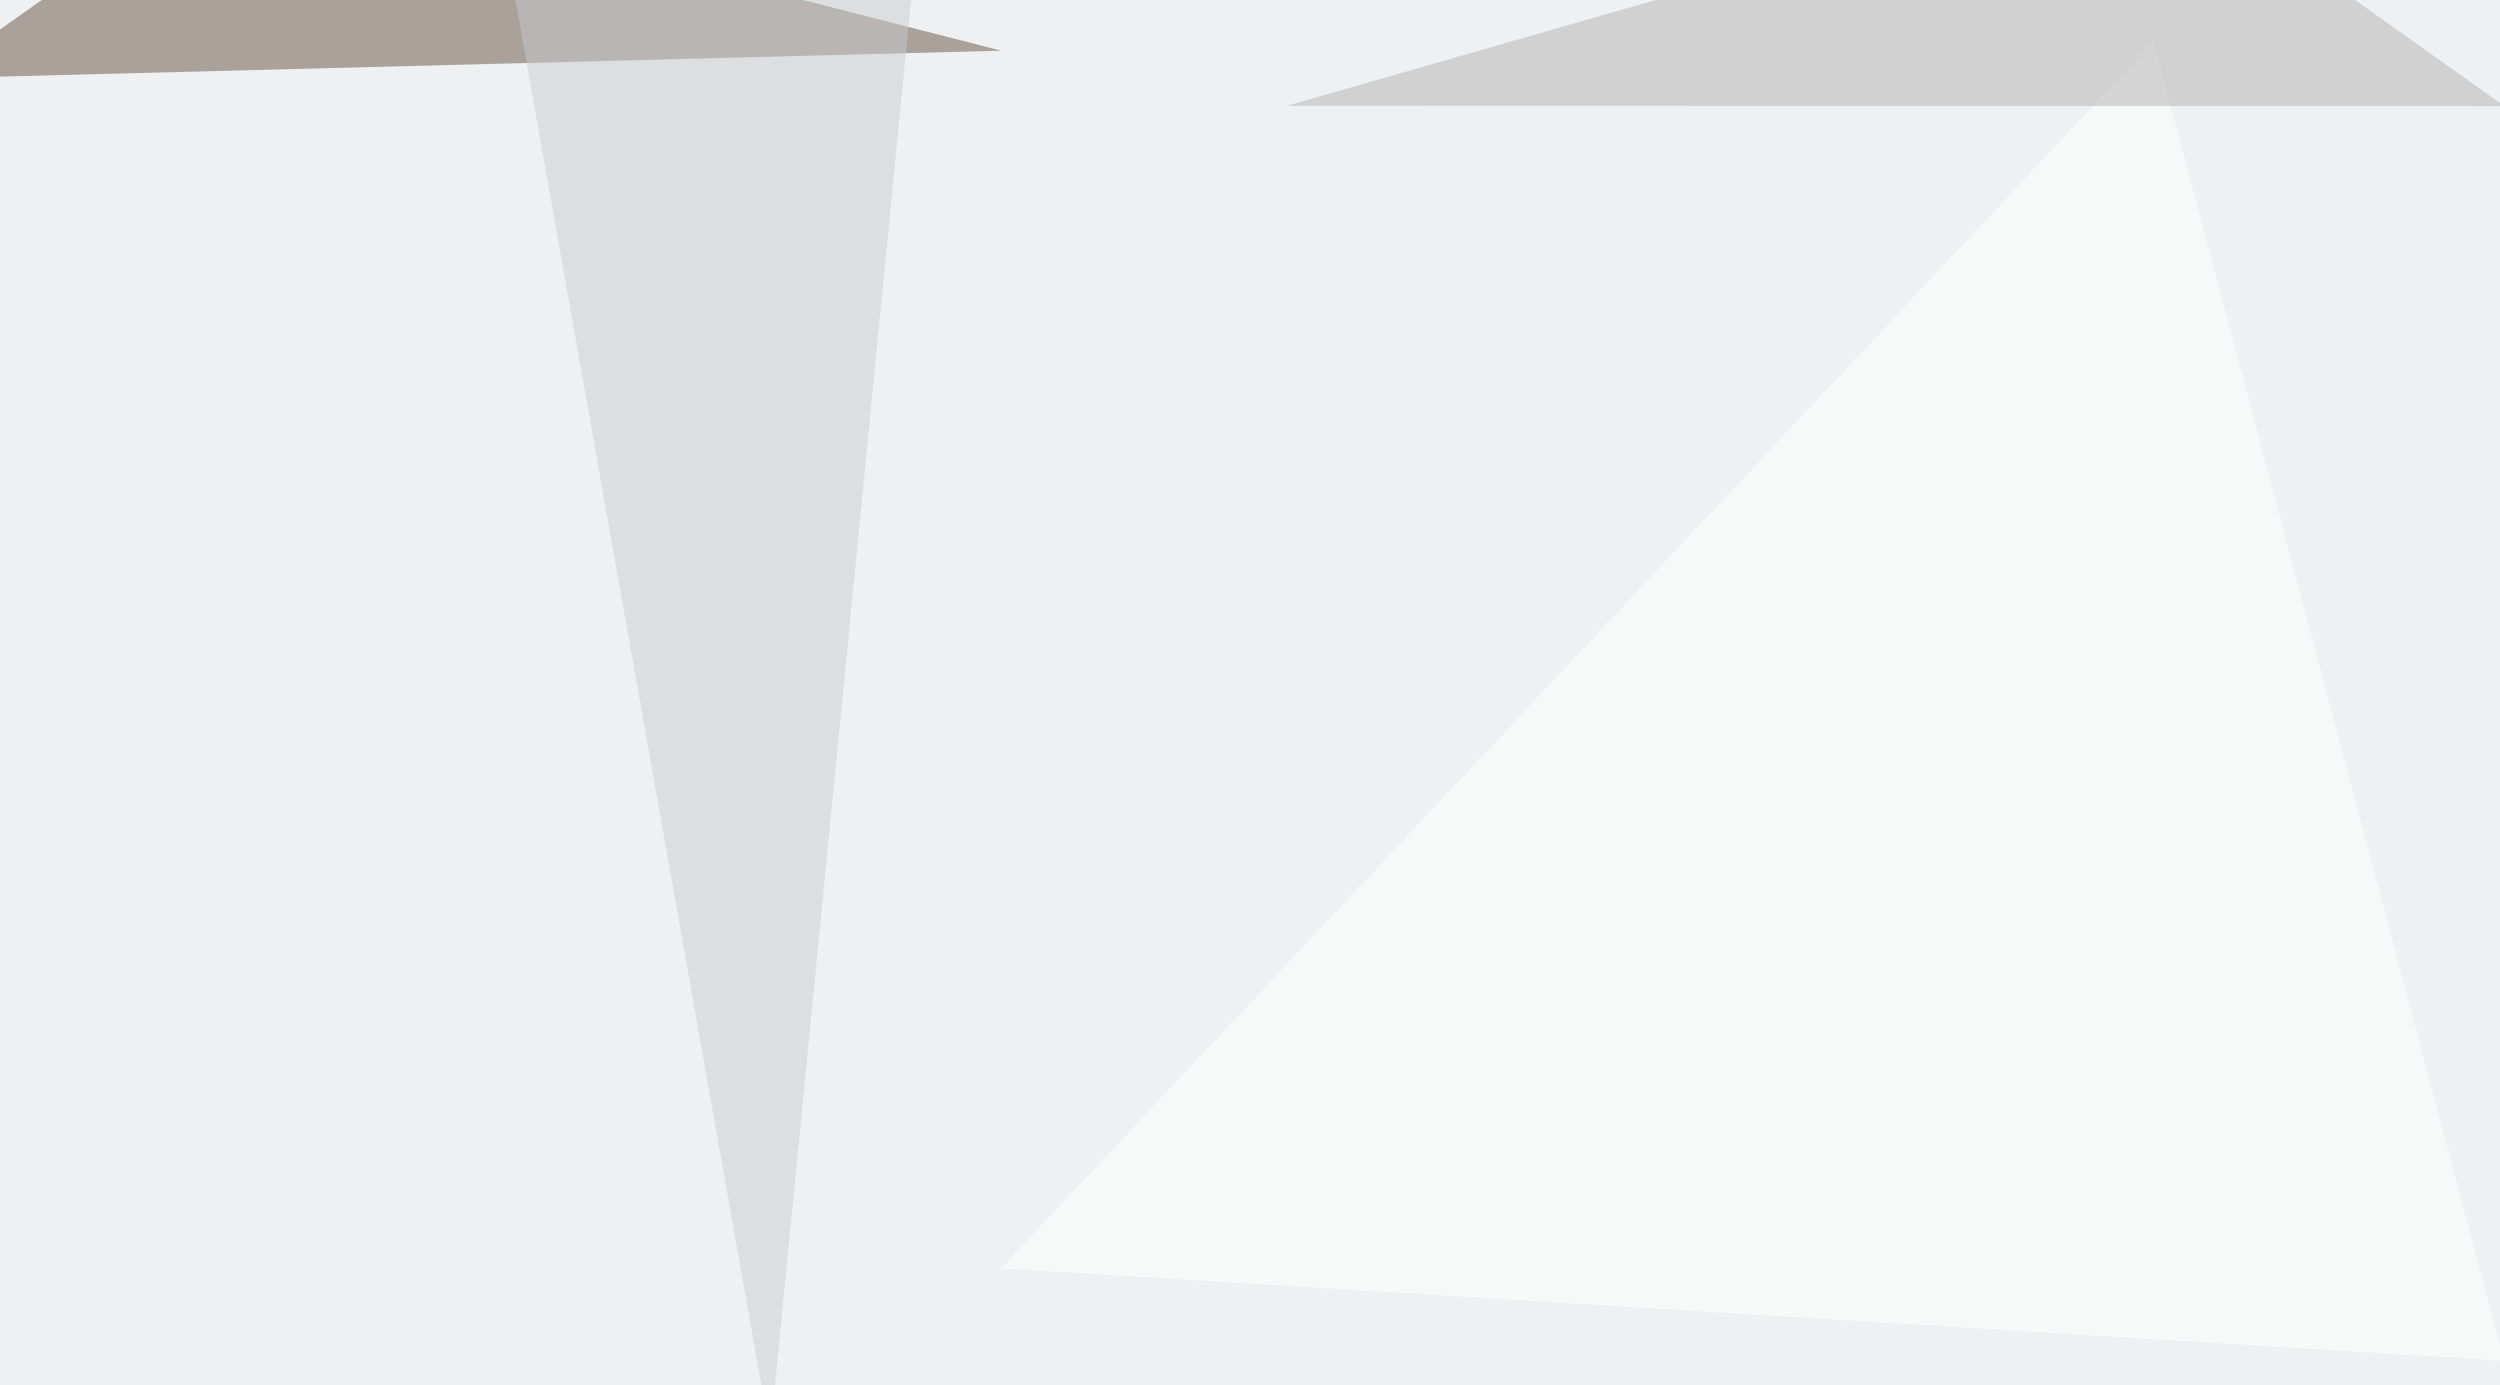
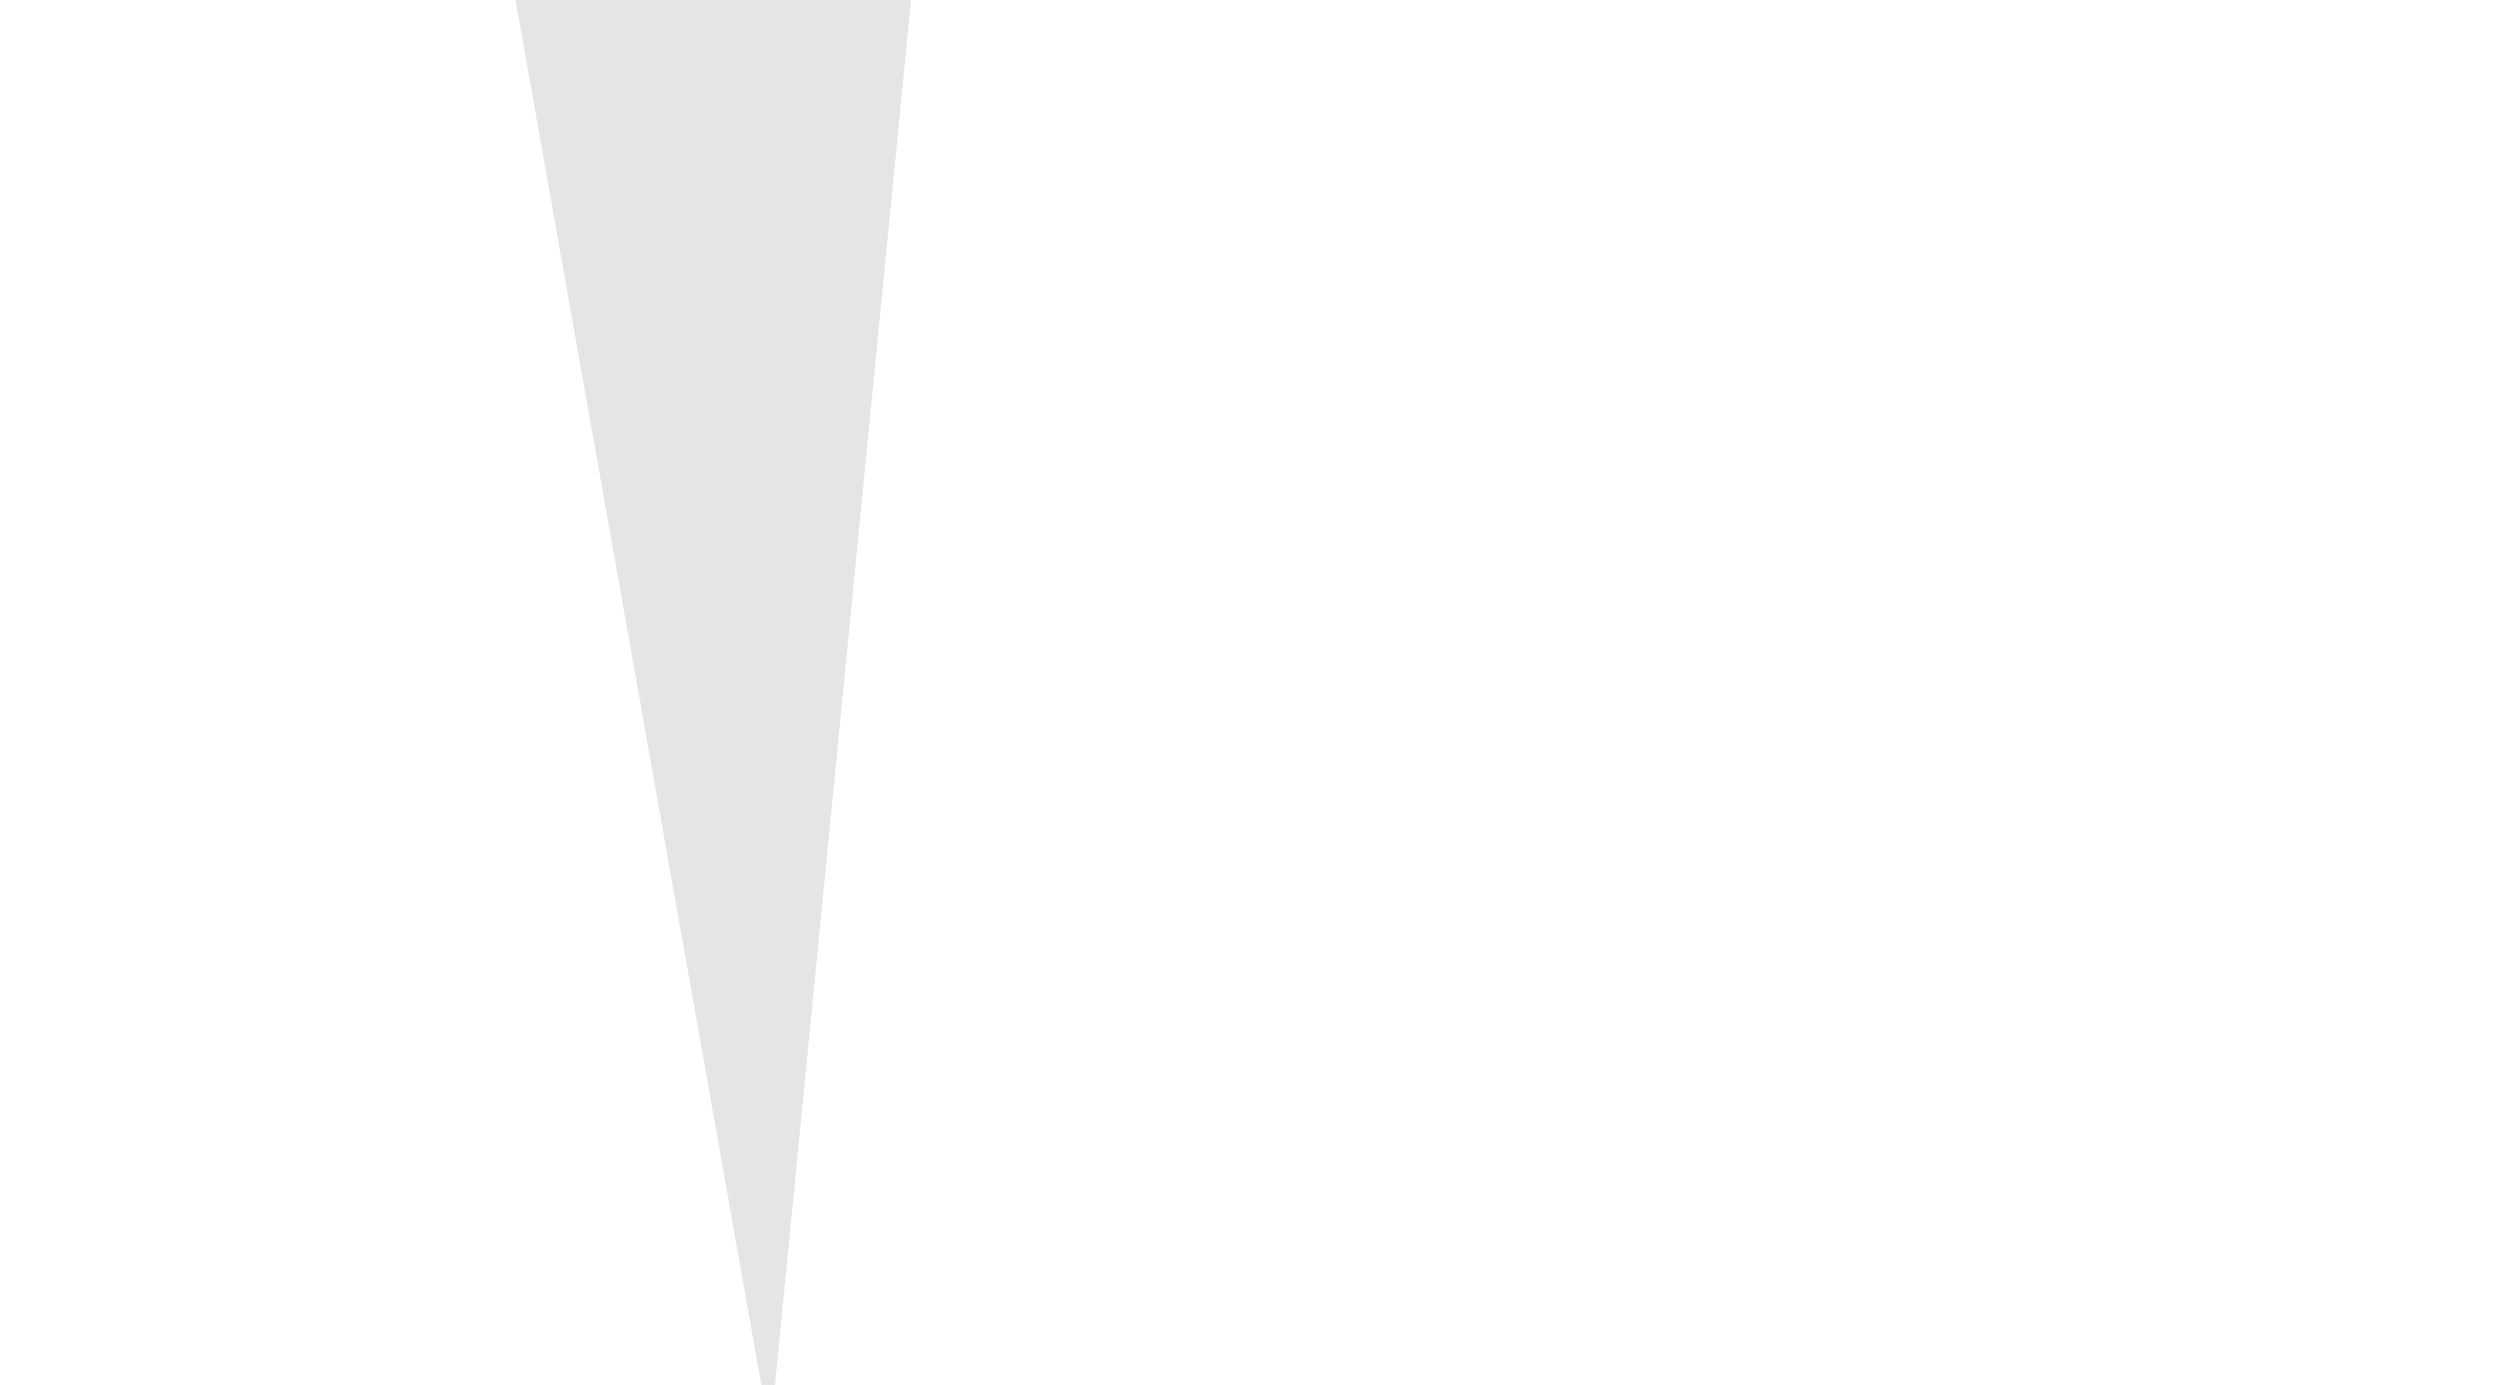
<svg xmlns="http://www.w3.org/2000/svg" width="794" height="440">
  <filter id="a">
    <feGaussianBlur stdDeviation="55" />
  </filter>
-   <rect width="100%" height="100%" fill="#eef0f1" />
  <g filter="url(#a)">
    <g fill-opacity=".5">
-       <path fill="#655344" d="M77.6-45.4L-22 24.9l340-8.8z" />
-       <path fill="#fff" d="M317.9 402.8L684 13.2l111.3 419z" />
      <path fill="#cbcdcf" d="M244.6 455.6L291.5-22 156.7-39.6z" />
-       <path fill="#b5b3b2" d="M795.4 33.7L684.1-45.4l-275.4 79z" />
    </g>
  </g>
</svg>